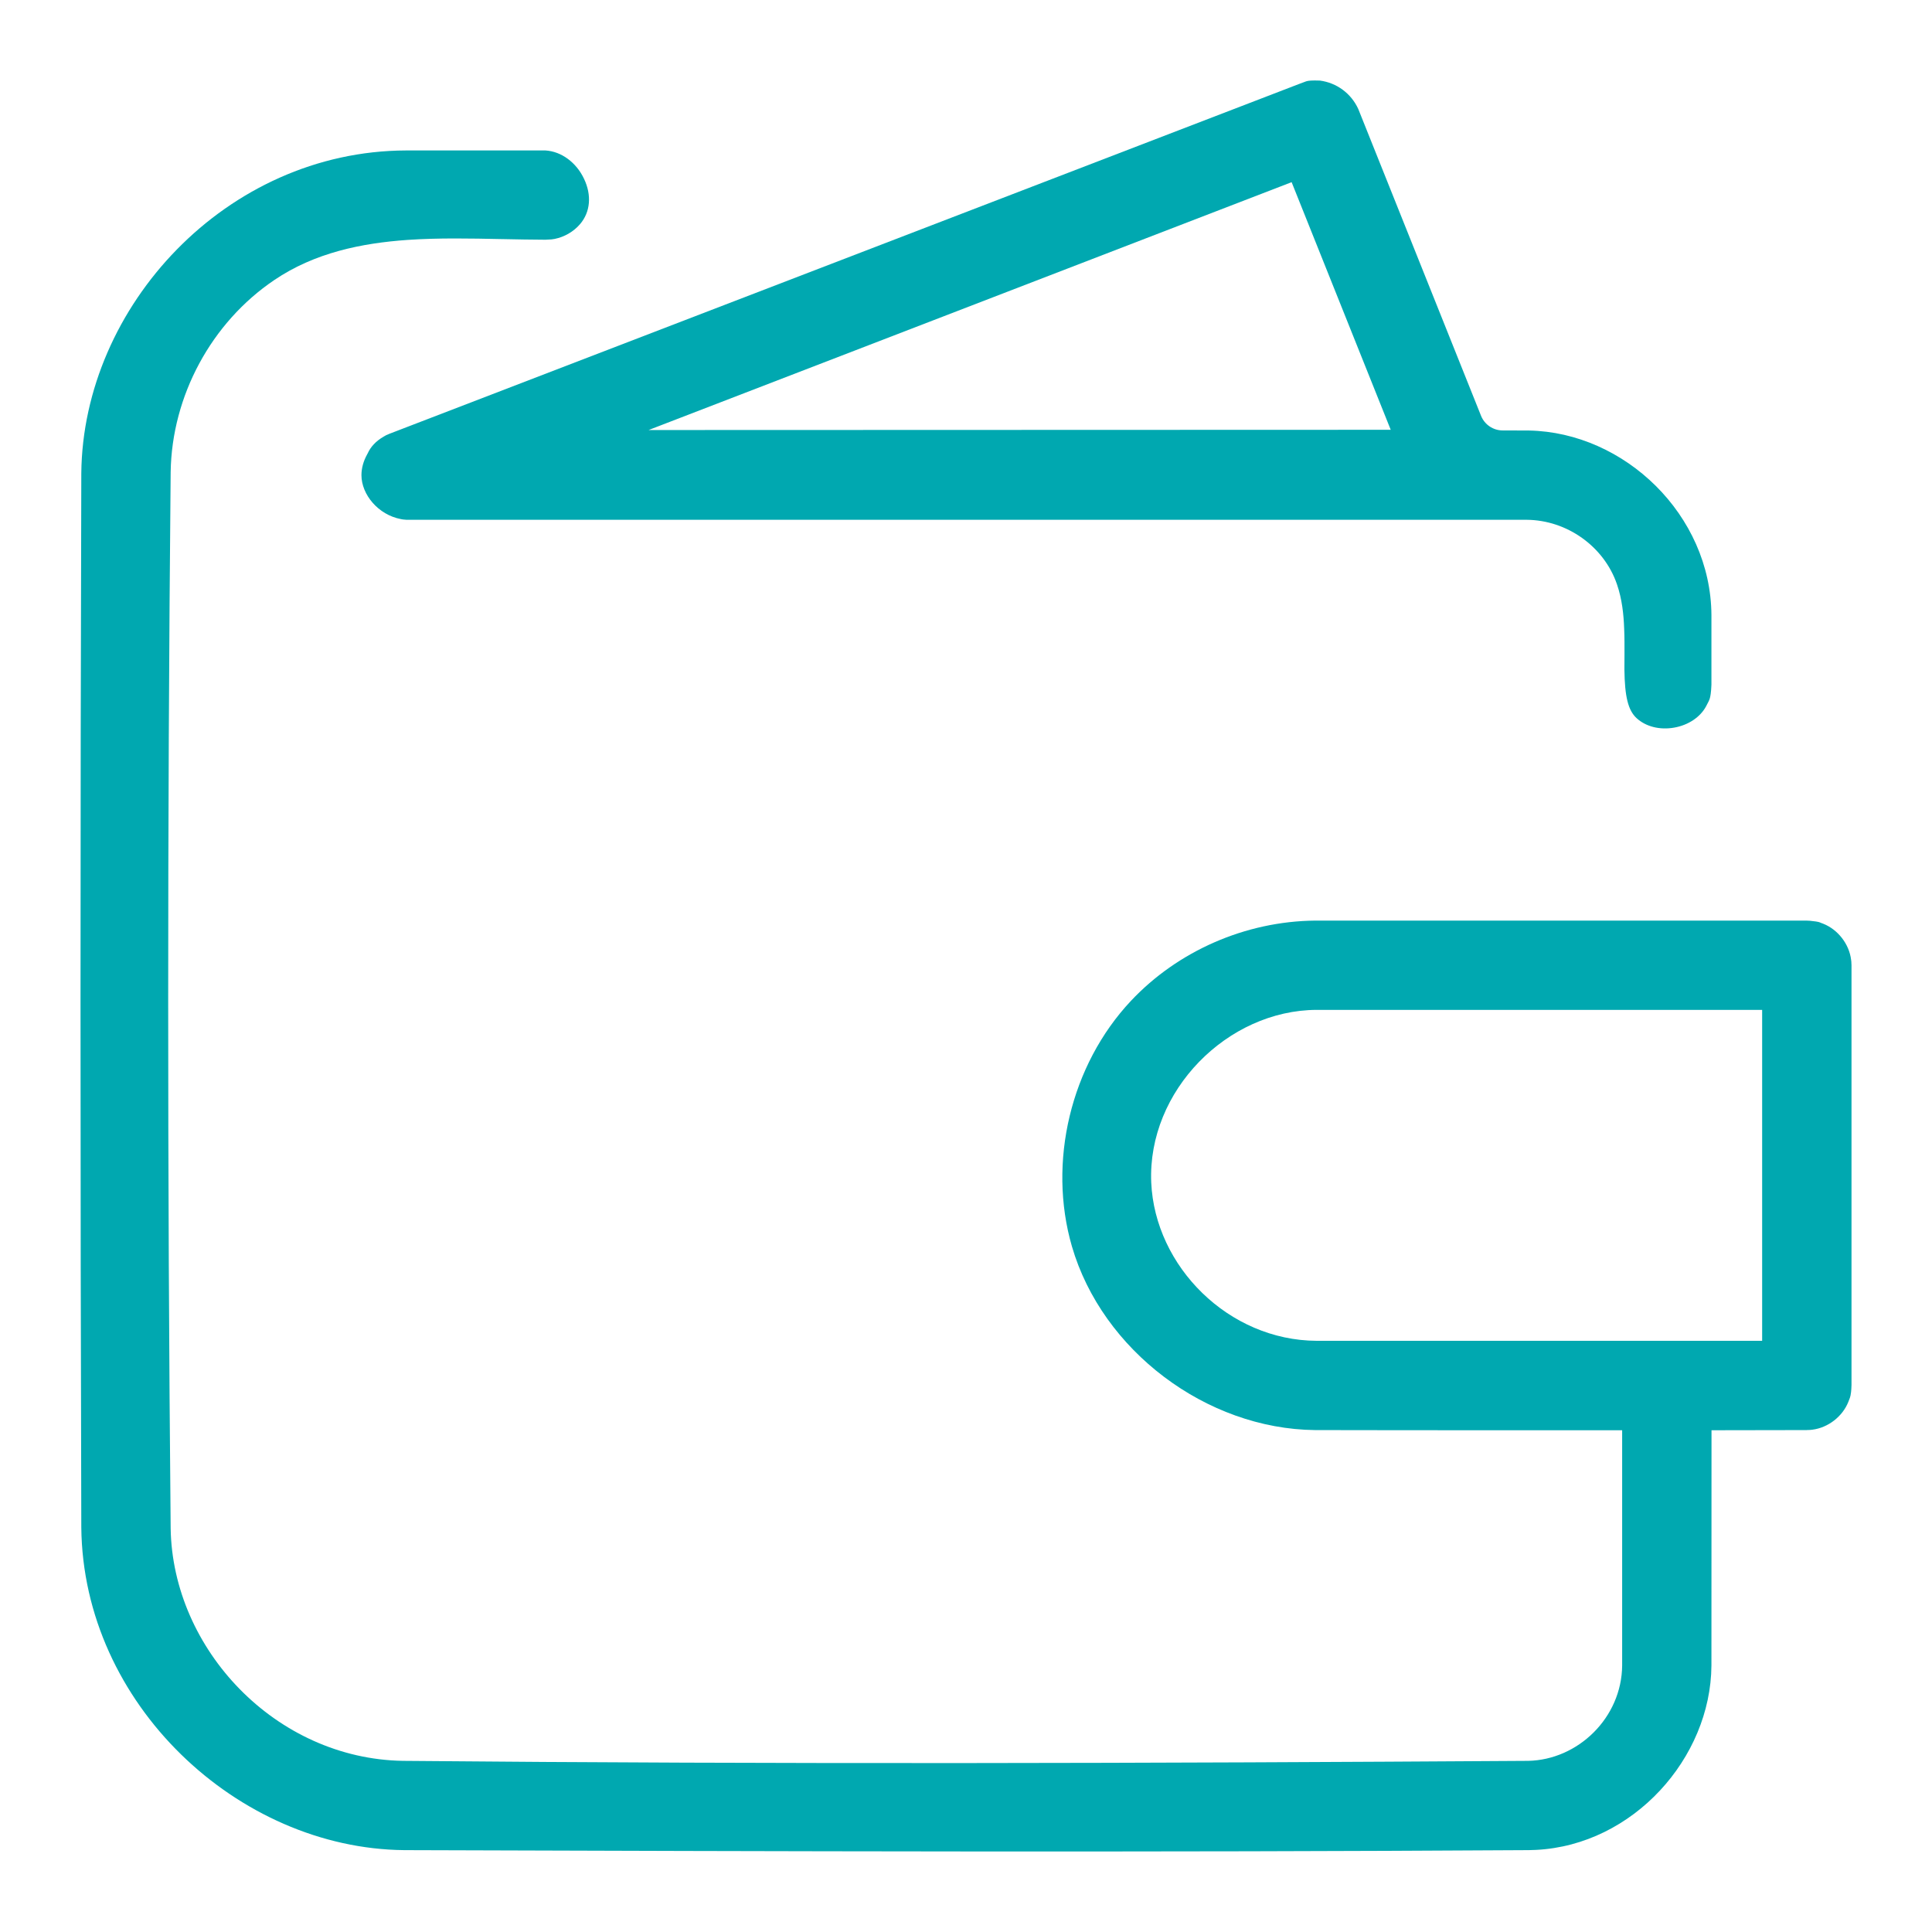
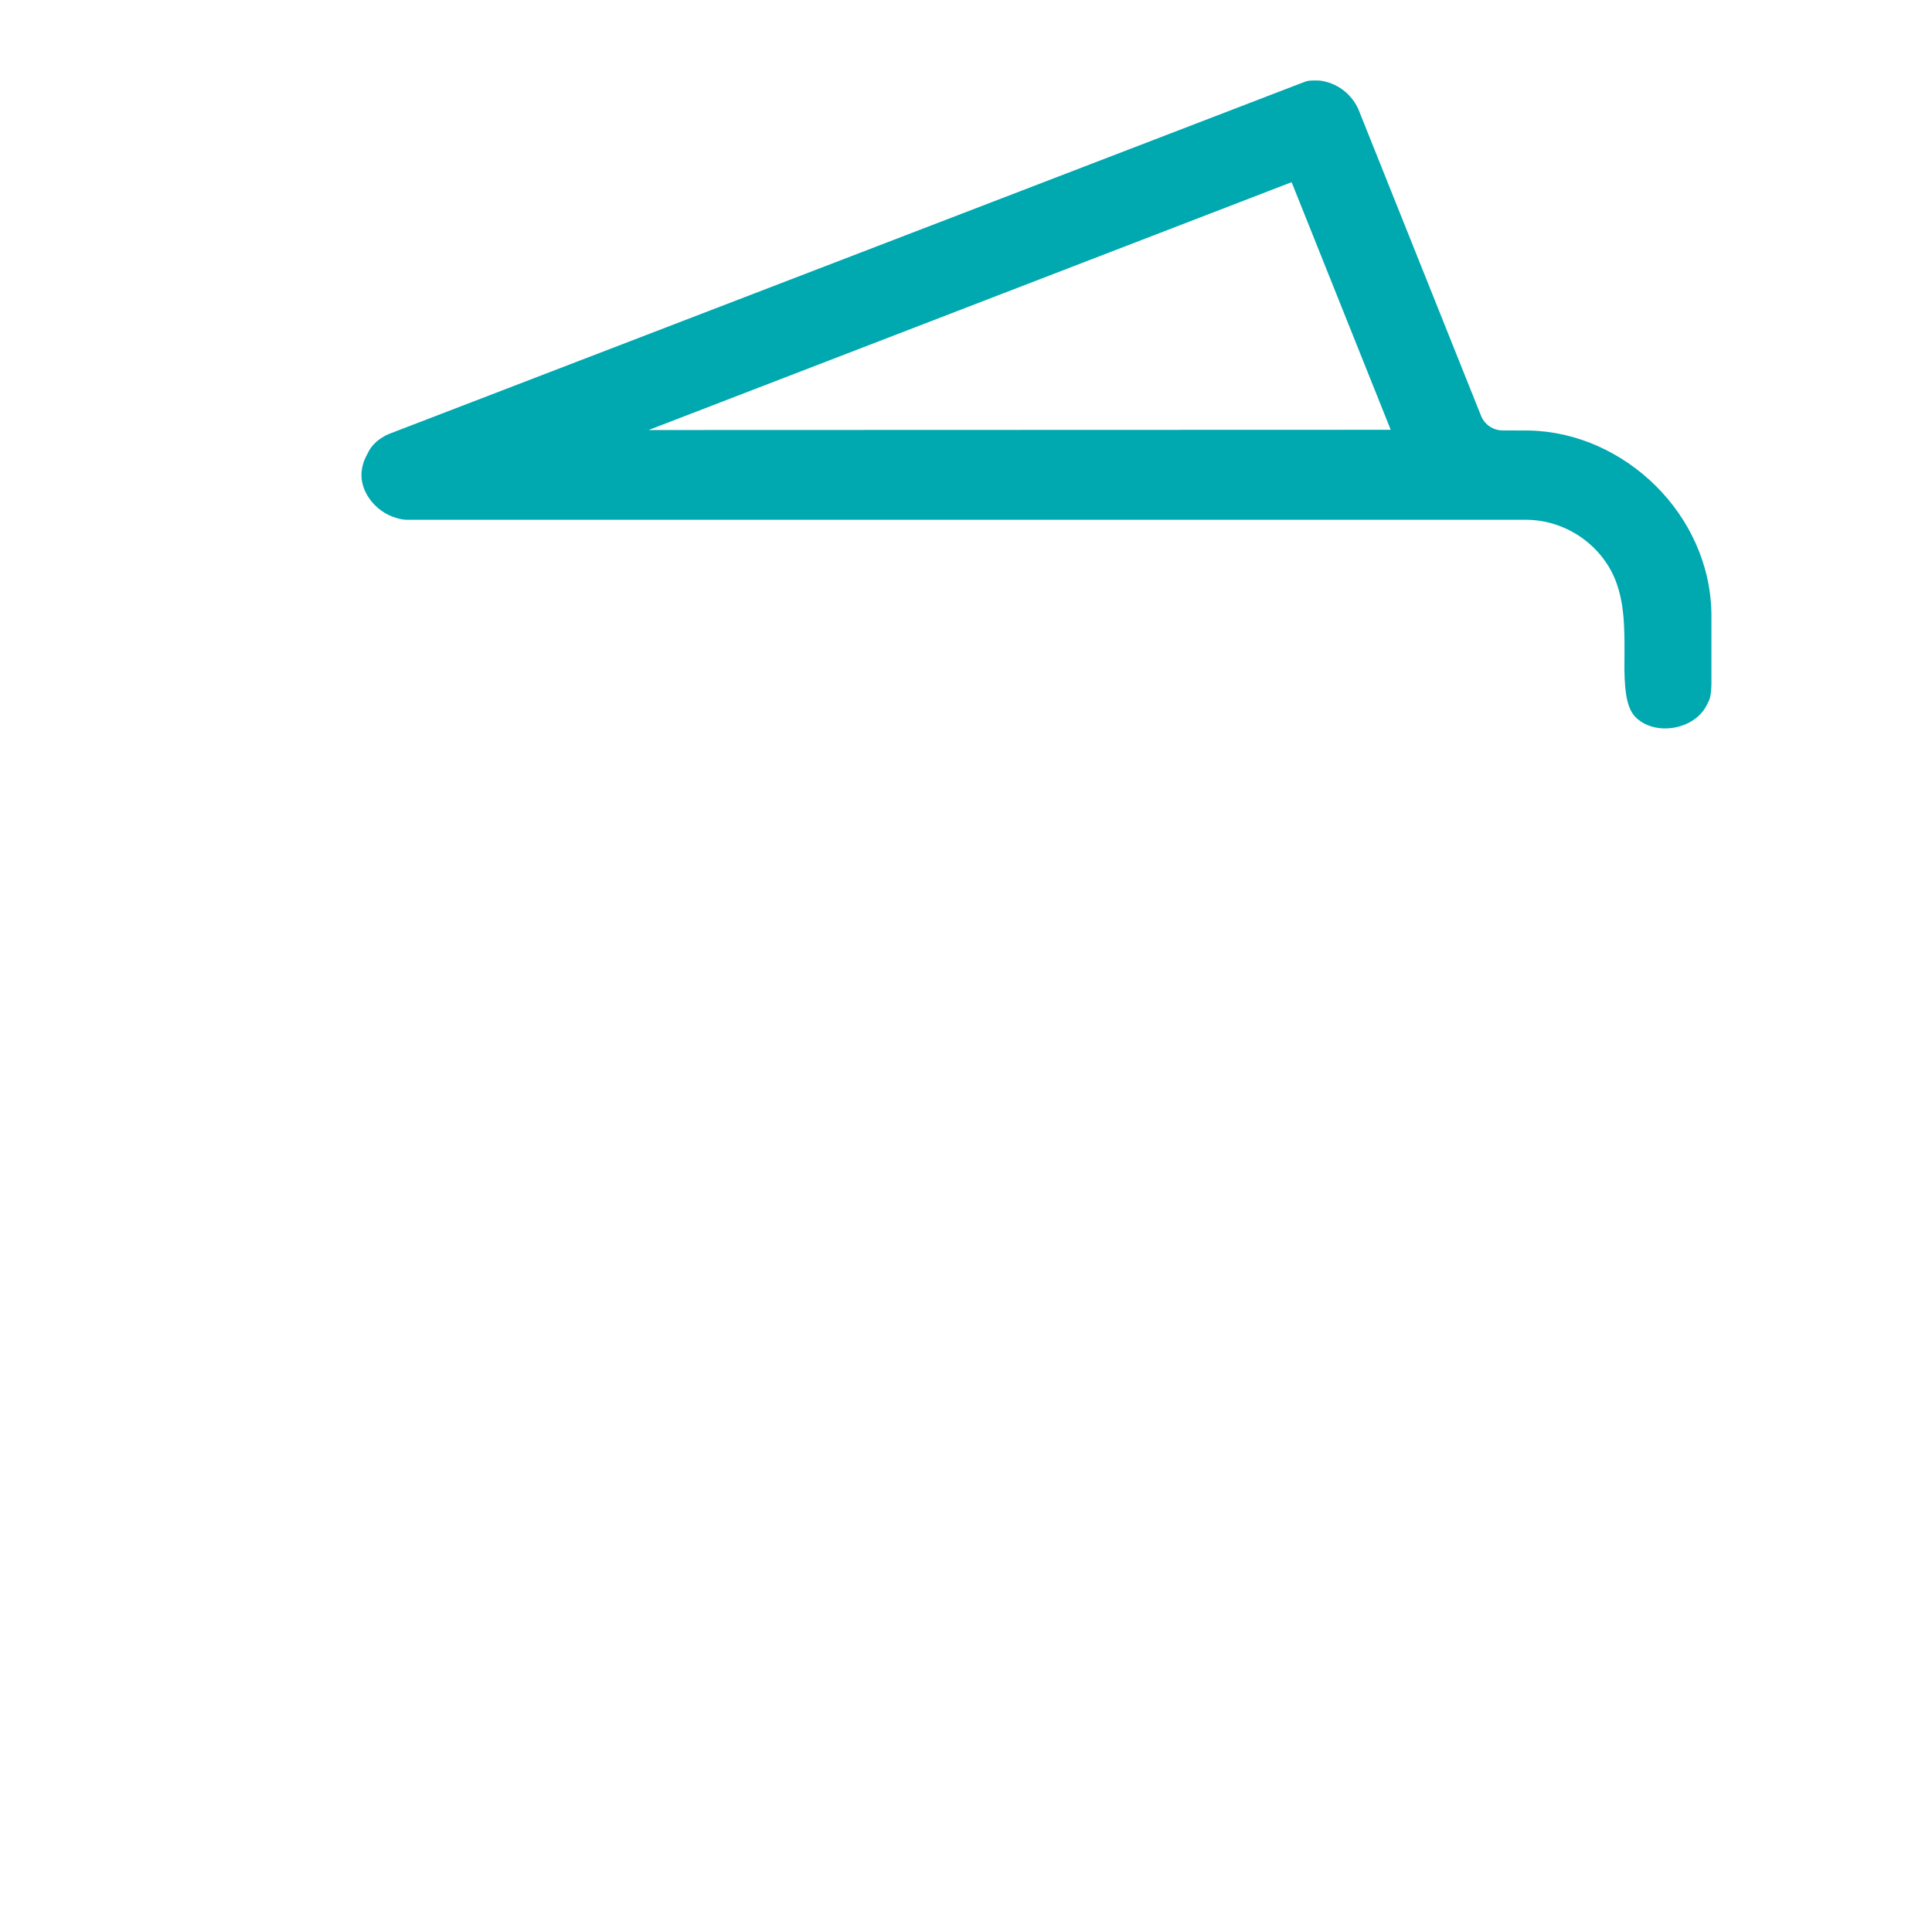
<svg xmlns="http://www.w3.org/2000/svg" width="24" height="24" viewBox="0 0 24 24" fill="none">
  <path fill-rule="evenodd" clip-rule="evenodd" d="M4.569 5.629C4.566 5.635 4.563 5.64 4.56 5.646C4.514 5.729 4.49 5.818 4.49 5.902C4.49 6.145 4.7 6.395 4.978 6.448L4.979 6.448L4.981 6.449L4.982 6.449C4.999 6.453 5.02 6.455 5.039 6.456L5.04 6.456L5.042 6.456L5.044 6.456L5.045 6.457L5.046 6.457L5.048 6.457L5.052 6.457L5.054 6.457L5.056 6.457L18.963 6.457C19.465 6.46 19.925 6.788 20.086 7.257C20.15 7.442 20.17 7.636 20.176 7.811C20.181 7.92 20.18 8.03 20.18 8.131L20.18 8.133L20.18 8.134C20.179 8.198 20.179 8.258 20.179 8.317C20.183 8.653 20.225 8.823 20.329 8.92C20.445 9.027 20.618 9.07 20.796 9.039C20.975 9.008 21.122 8.907 21.193 8.775C21.225 8.716 21.233 8.698 21.24 8.675C21.247 8.651 21.256 8.607 21.26 8.505V7.64C21.252 6.397 20.182 5.371 18.993 5.348C18.889 5.348 18.786 5.347 18.684 5.347H18.667C18.549 5.347 18.442 5.275 18.398 5.165L16.873 1.354C16.784 1.16 16.606 1.029 16.397 1.001C16.294 0.997 16.254 1.003 16.239 1.007C16.23 1.009 16.224 1.01 16.197 1.021C16.186 1.025 16.169 1.031 16.151 1.038L4.852 5.383C4.847 5.385 4.843 5.386 4.839 5.388C4.837 5.389 4.836 5.39 4.834 5.39C4.832 5.391 4.829 5.392 4.827 5.393L4.826 5.394C4.81 5.4 4.804 5.403 4.797 5.406C4.791 5.409 4.784 5.413 4.769 5.422C4.664 5.482 4.603 5.555 4.569 5.629ZM16.045 2.263L17.276 5.339L8.057 5.342L16.045 2.263Z" fill="#00A8B0" />
-   <path fill-rule="evenodd" clip-rule="evenodd" d="M22.635 11.47L22.63 11.468C22.603 11.457 22.599 11.455 22.59 11.453C22.578 11.45 22.551 11.445 22.483 11.438C22.466 11.438 22.45 11.437 22.437 11.436H16.335C15.471 11.445 14.632 11.813 14.049 12.433C13.3 13.23 13.012 14.437 13.316 15.484C13.692 16.775 14.983 17.751 16.336 17.765C17.501 17.768 20.151 17.767 20.151 17.767L20.151 20.686L20.151 20.688C20.146 21.338 19.603 21.862 18.982 21.874L18.981 21.874L18.979 21.874L18.978 21.874C14.324 21.904 9.666 21.917 5.008 21.874L5.007 21.874C3.425 21.849 2.143 20.488 2.12 18.985C2.079 14.612 2.079 10.237 2.12 5.865C2.134 4.916 2.627 4.006 3.407 3.479C3.911 3.138 4.493 3.02 5.067 2.98C5.451 2.954 5.847 2.962 6.227 2.97L6.23 2.97L6.234 2.97C6.418 2.974 6.599 2.977 6.777 2.978C6.789 2.977 6.799 2.977 6.808 2.976L6.81 2.976C6.832 2.975 6.841 2.975 6.85 2.974C6.858 2.973 6.869 2.972 6.89 2.968C7.01 2.944 7.124 2.879 7.204 2.786C7.336 2.634 7.351 2.422 7.255 2.221C7.159 2.018 6.974 1.881 6.776 1.869H5.044C2.811 1.876 1.03 3.806 1.01 5.878C0.997 10.243 0.997 14.609 1.01 18.974C1.031 21.168 2.956 22.963 5.02 22.983C9.679 22.998 14.337 23.012 18.994 22.983C19.026 22.982 19.055 22.981 19.083 22.98C20.286 22.919 21.252 21.841 21.26 20.69L21.261 17.767L22.44 17.765C22.444 17.764 22.451 17.764 22.455 17.764L22.459 17.764L22.461 17.764L22.464 17.764L22.466 17.764C22.486 17.763 22.492 17.763 22.515 17.76C22.71 17.735 22.889 17.596 22.961 17.414C22.98 17.366 22.985 17.353 22.988 17.335C22.992 17.316 22.998 17.282 23 17.205V11.996C23 11.993 23 11.988 23 11.984L22.999 11.976L22.999 11.973L22.999 11.972L22.999 11.971C22.999 11.95 22.998 11.945 22.995 11.922C22.971 11.727 22.831 11.547 22.649 11.475L22.645 11.473C22.642 11.472 22.638 11.471 22.635 11.47ZM21.89 12.545H16.356C15.249 12.549 14.253 13.549 14.301 14.689C14.347 15.732 15.261 16.651 16.356 16.656H21.89L21.89 12.545Z" fill="#00A8B0" />
</svg>